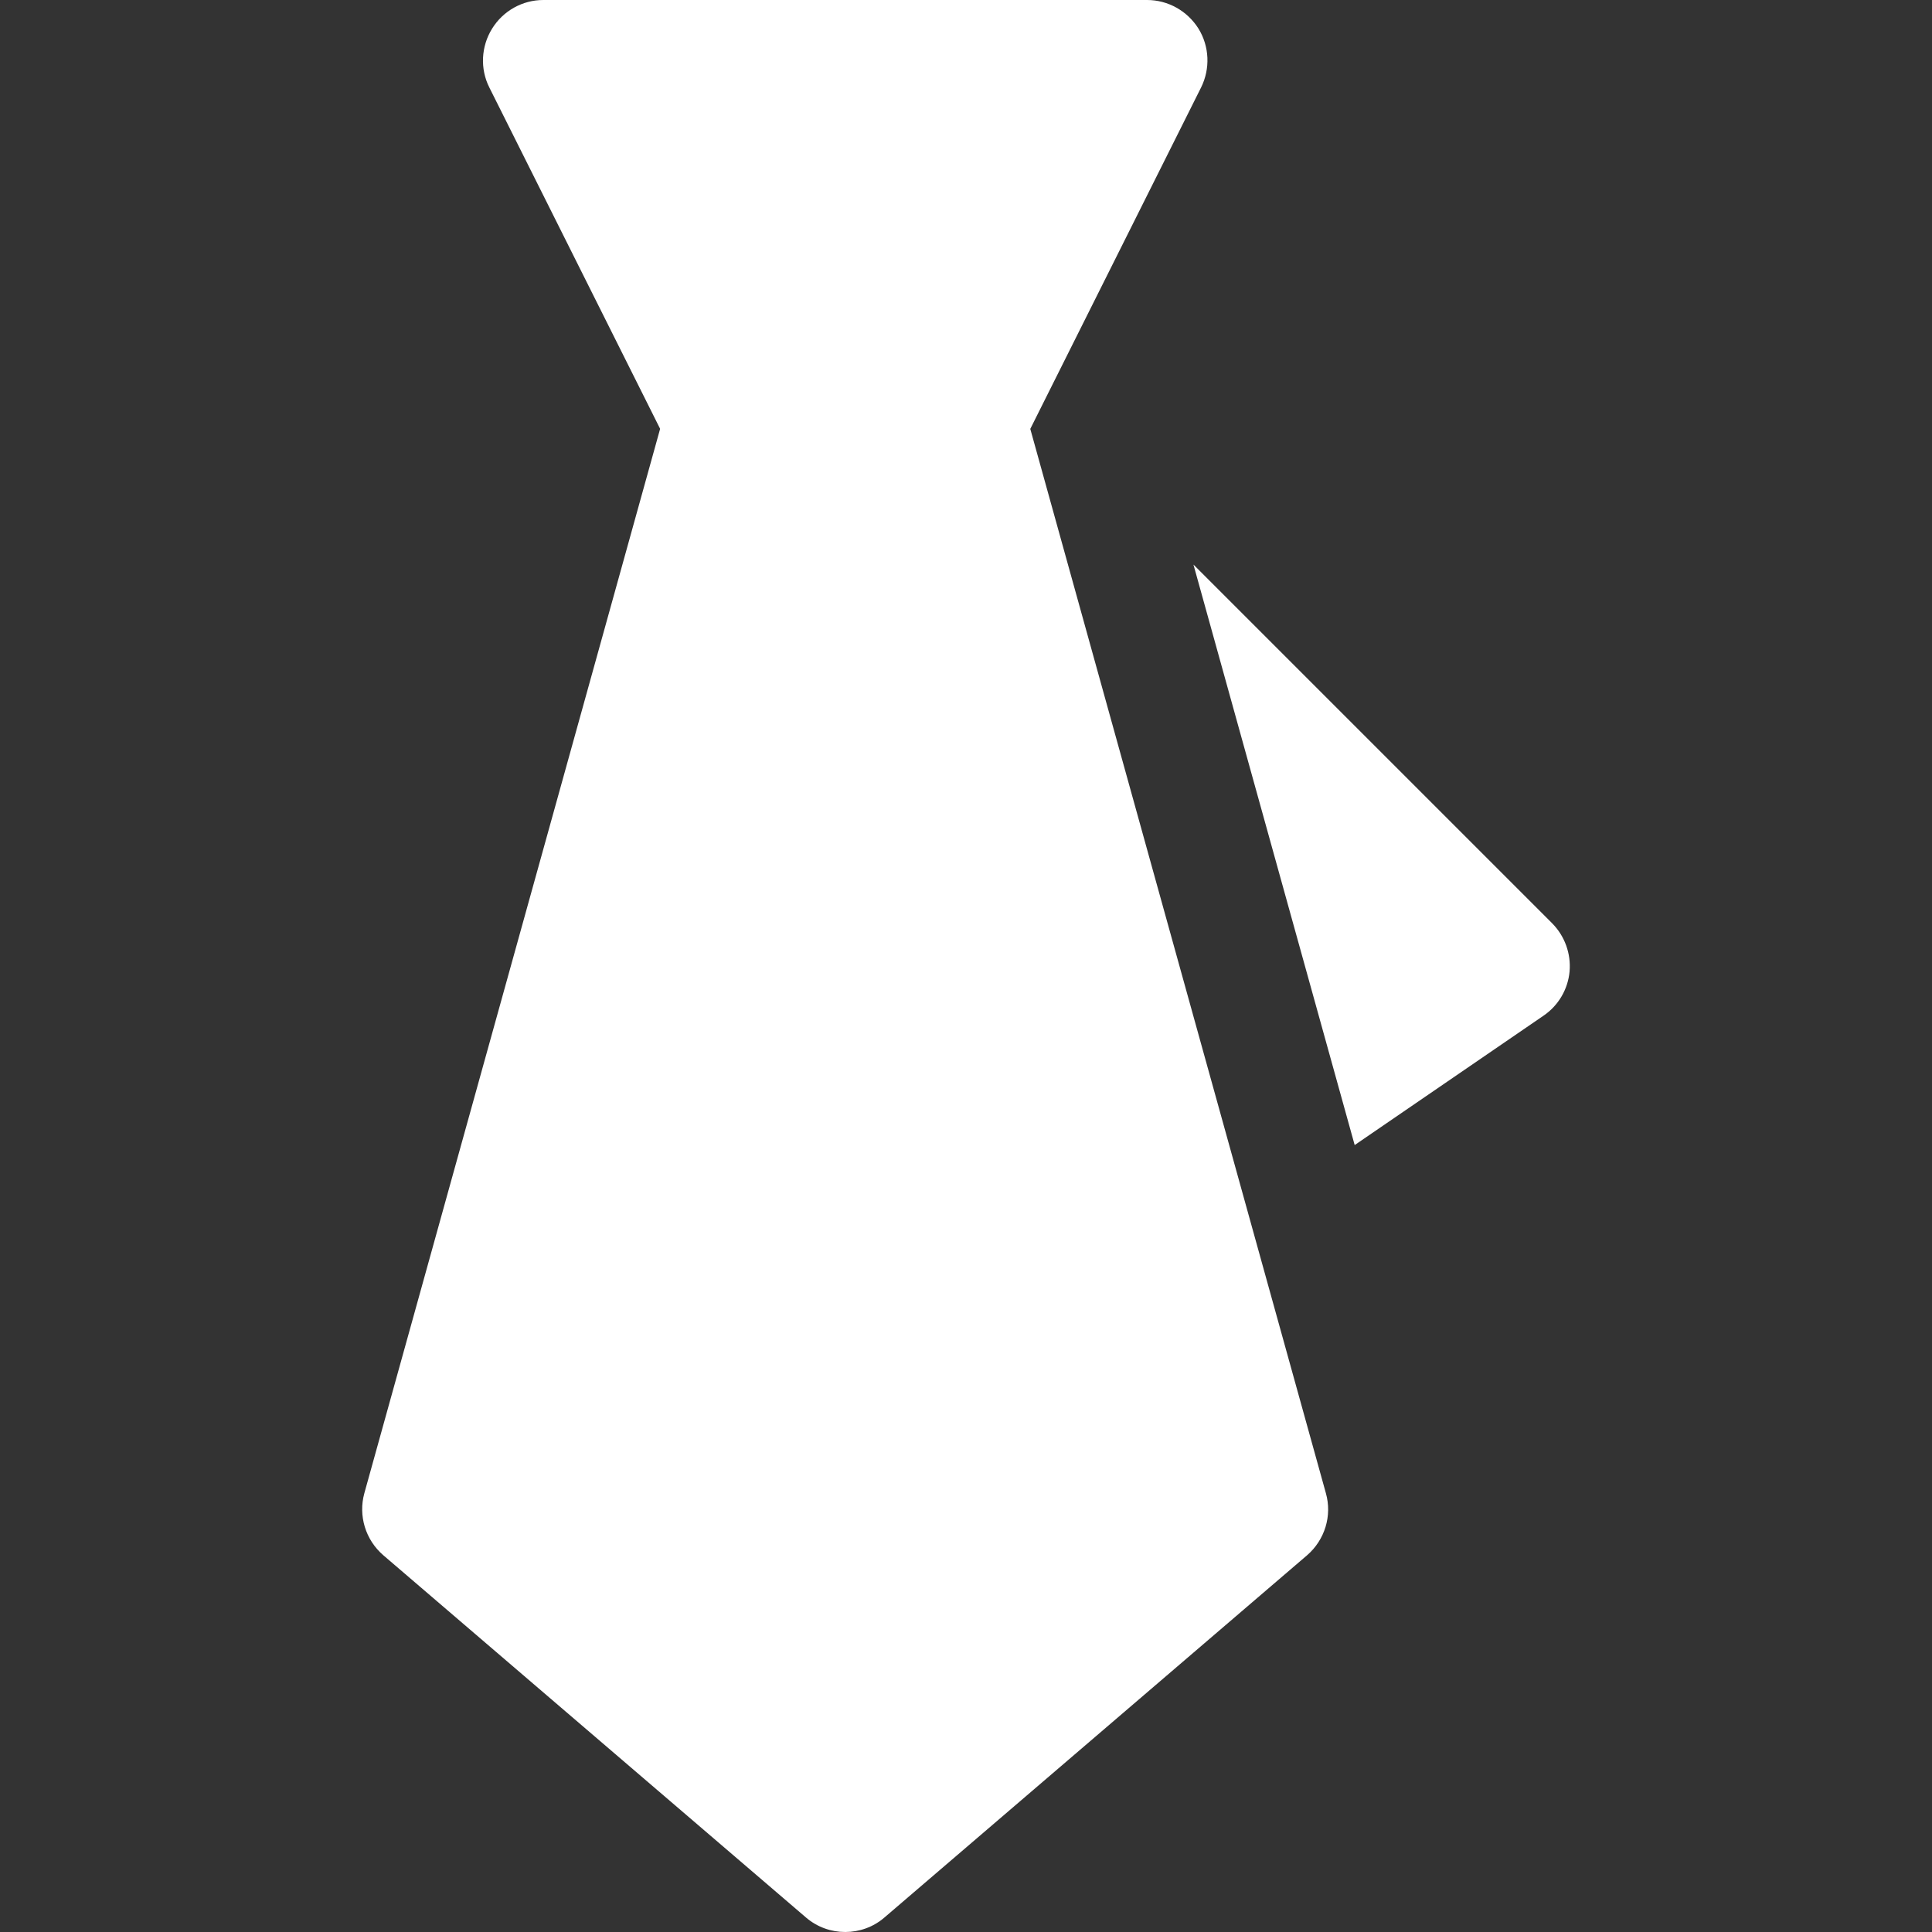
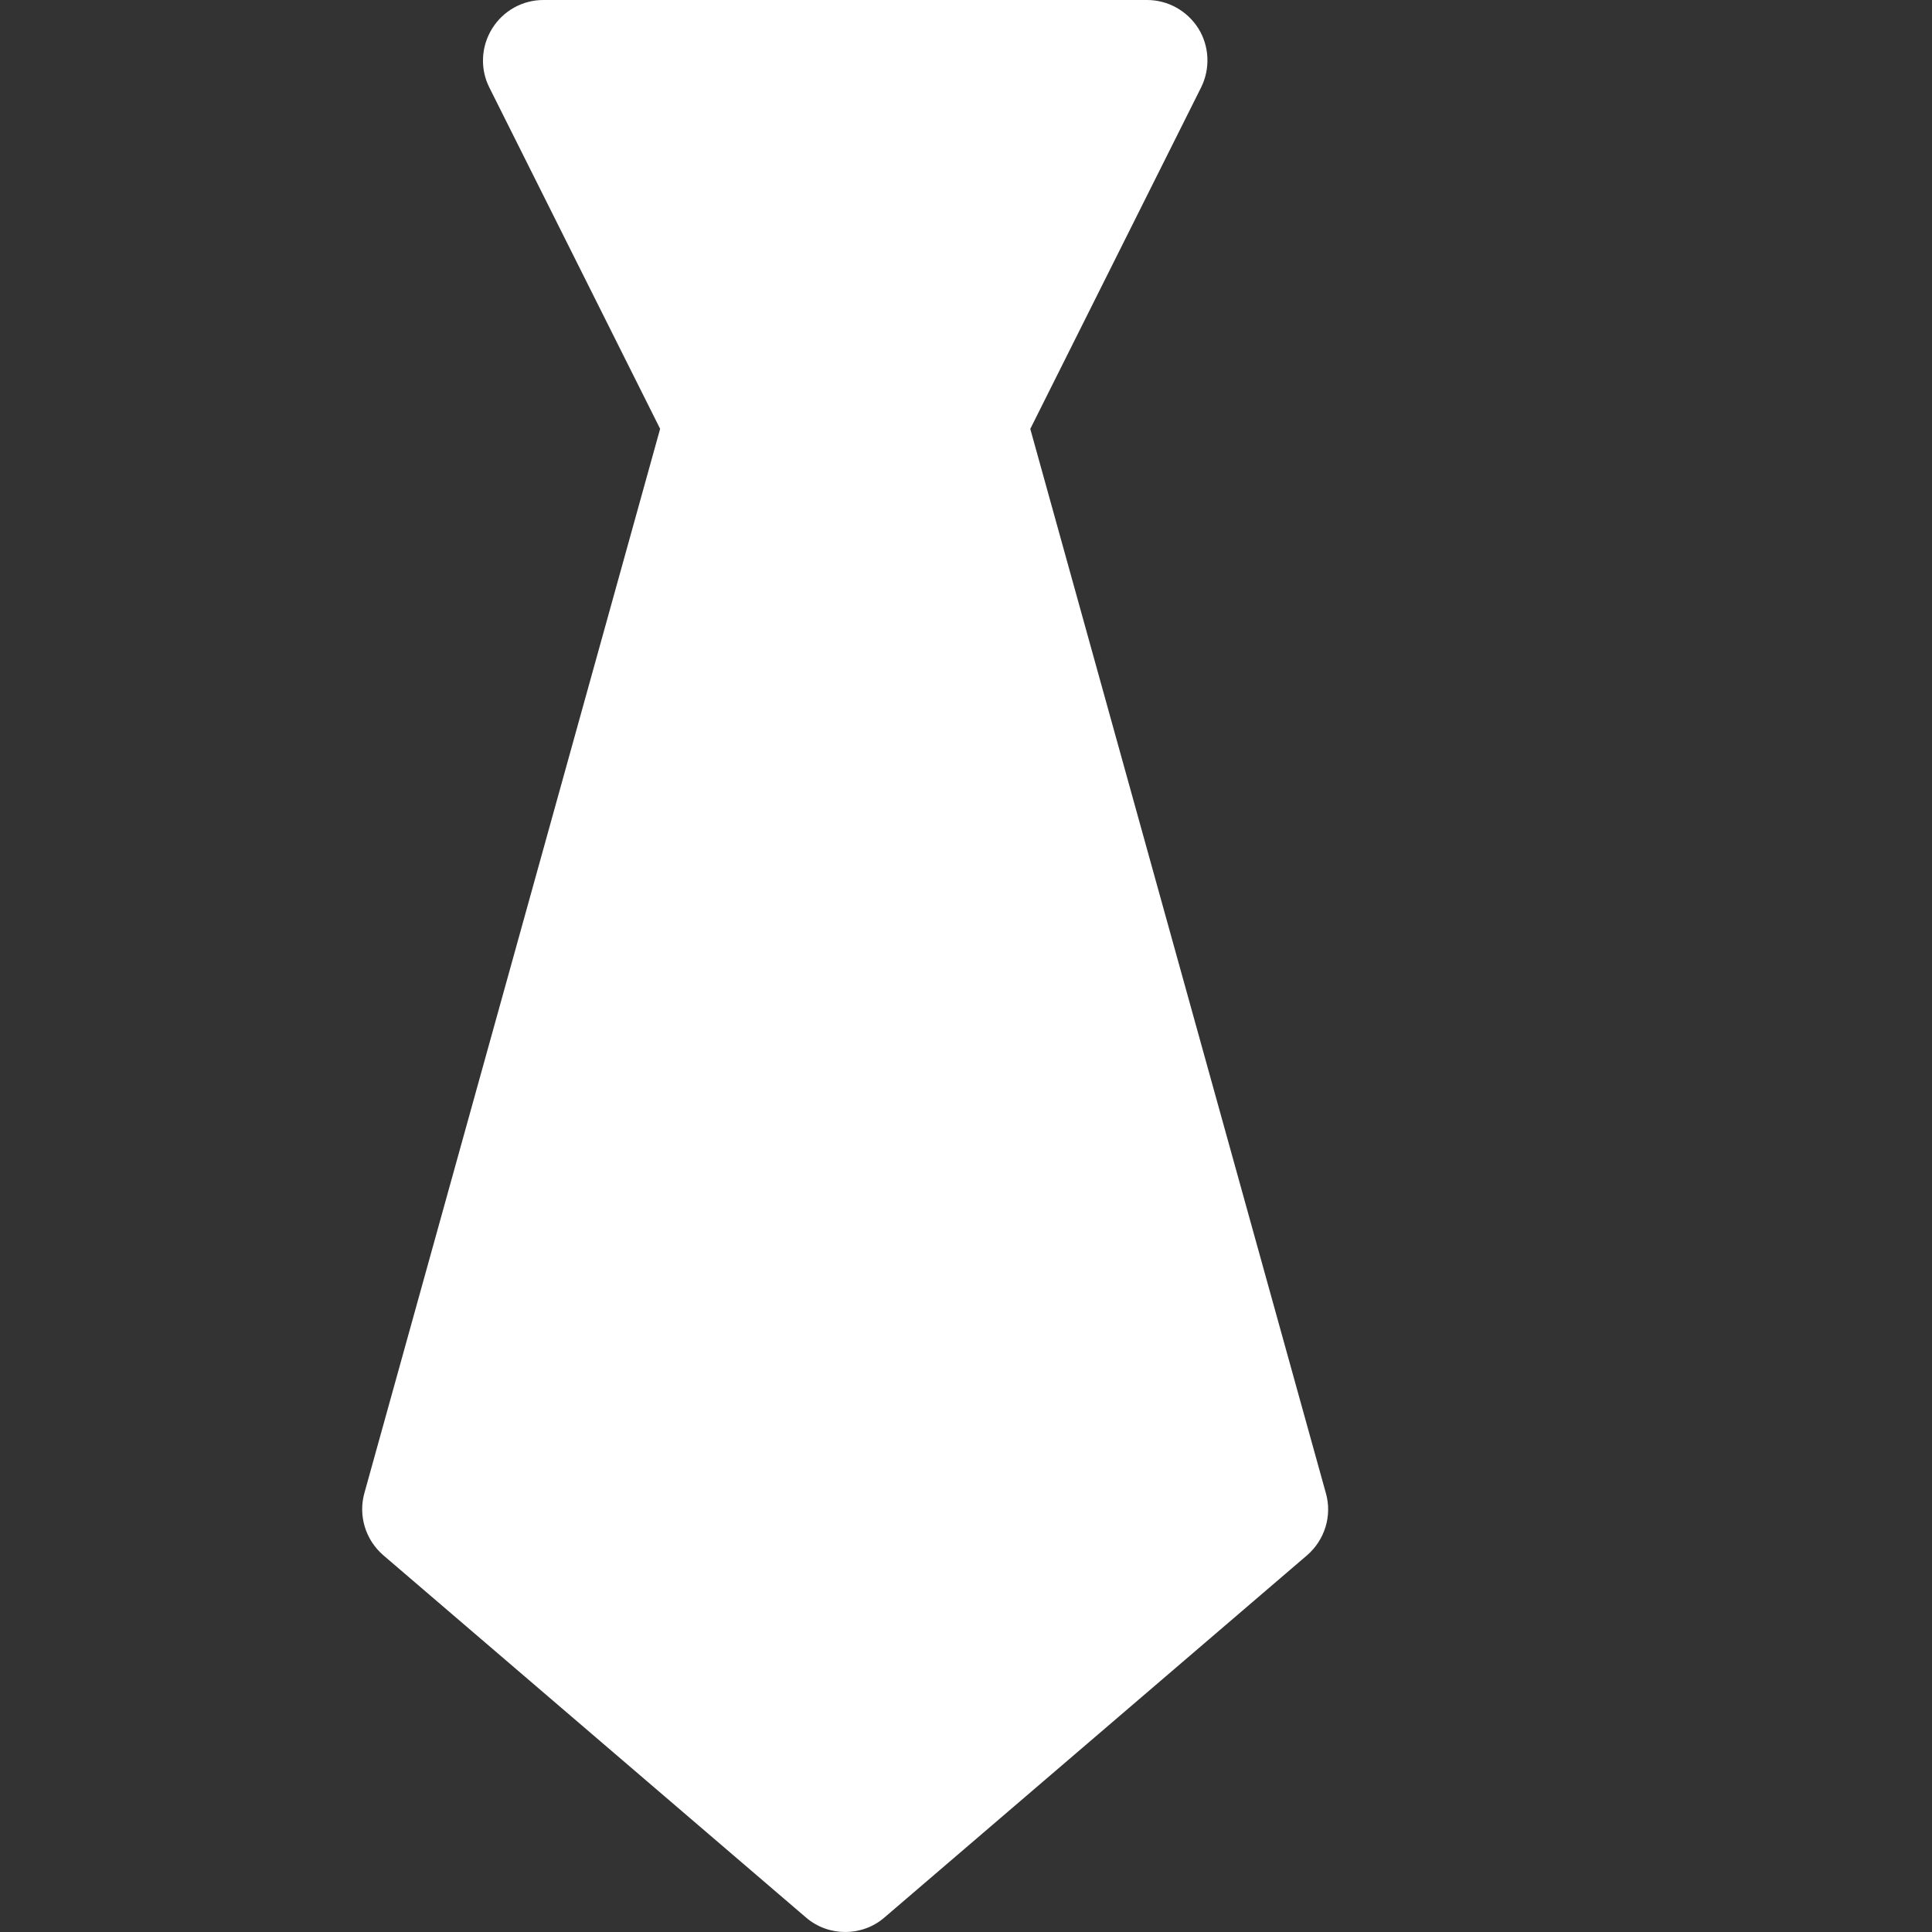
<svg xmlns="http://www.w3.org/2000/svg" width="22" height="22" viewBox="0 0 22 22" fill="none">
  <rect x="0" y="0" width="22" height="22" fill="#333333" stroke="none" />
  <path d="M15.098 17.003L11.732 4.884L13.677 0.996C13.783 0.782 13.772 0.529 13.648 0.327C13.521 0.124 13.3 0 13.062 0H6.187C5.949 0 5.728 0.124 5.603 0.327C5.478 0.529 5.465 0.784 5.572 0.996L7.517 4.883L4.149 17.003C4.078 17.26 4.162 17.535 4.365 17.71L9.178 21.835C9.306 21.945 9.465 22 9.625 22C9.784 22 9.944 21.945 10.071 21.835L14.884 17.71C15.086 17.535 15.171 17.26 15.098 17.003Z" fill="white" />
-   <path d="M17.674 10.513L13.59 6.429L15.426 13.039L17.576 11.566C17.745 11.451 17.854 11.267 17.873 11.063C17.891 10.86 17.818 10.658 17.674 10.513Z" fill="white" />
</svg>